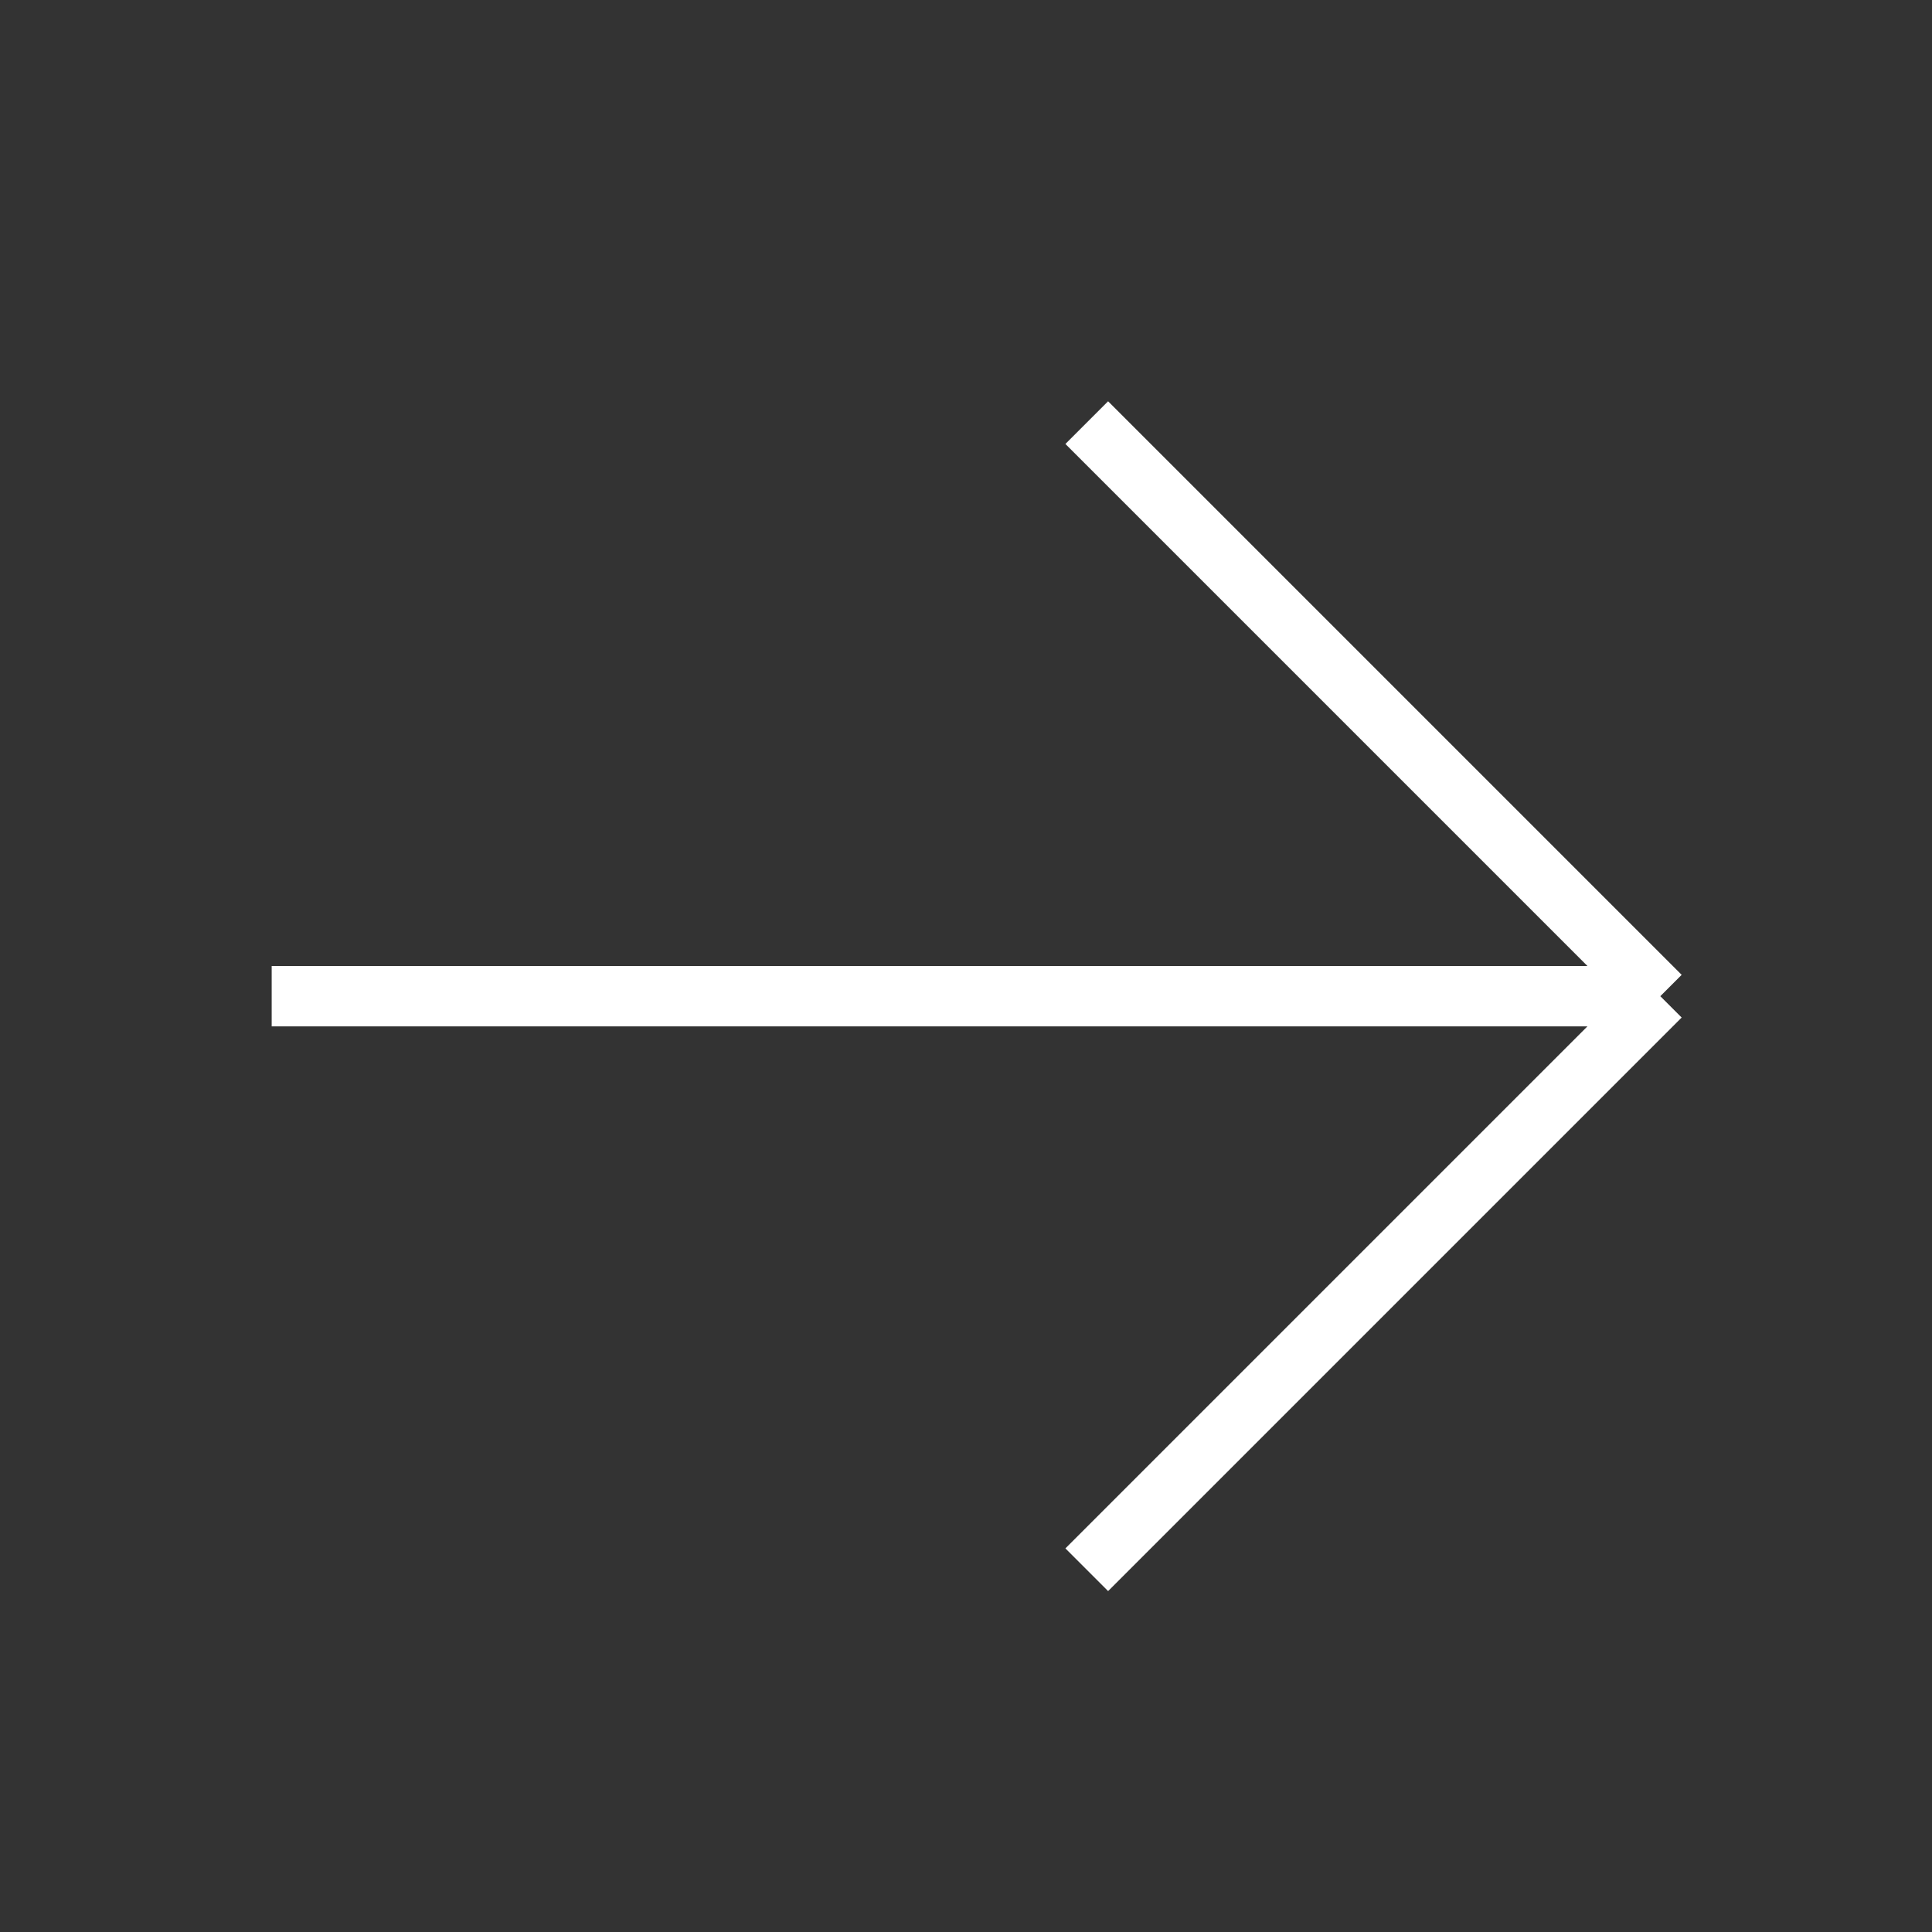
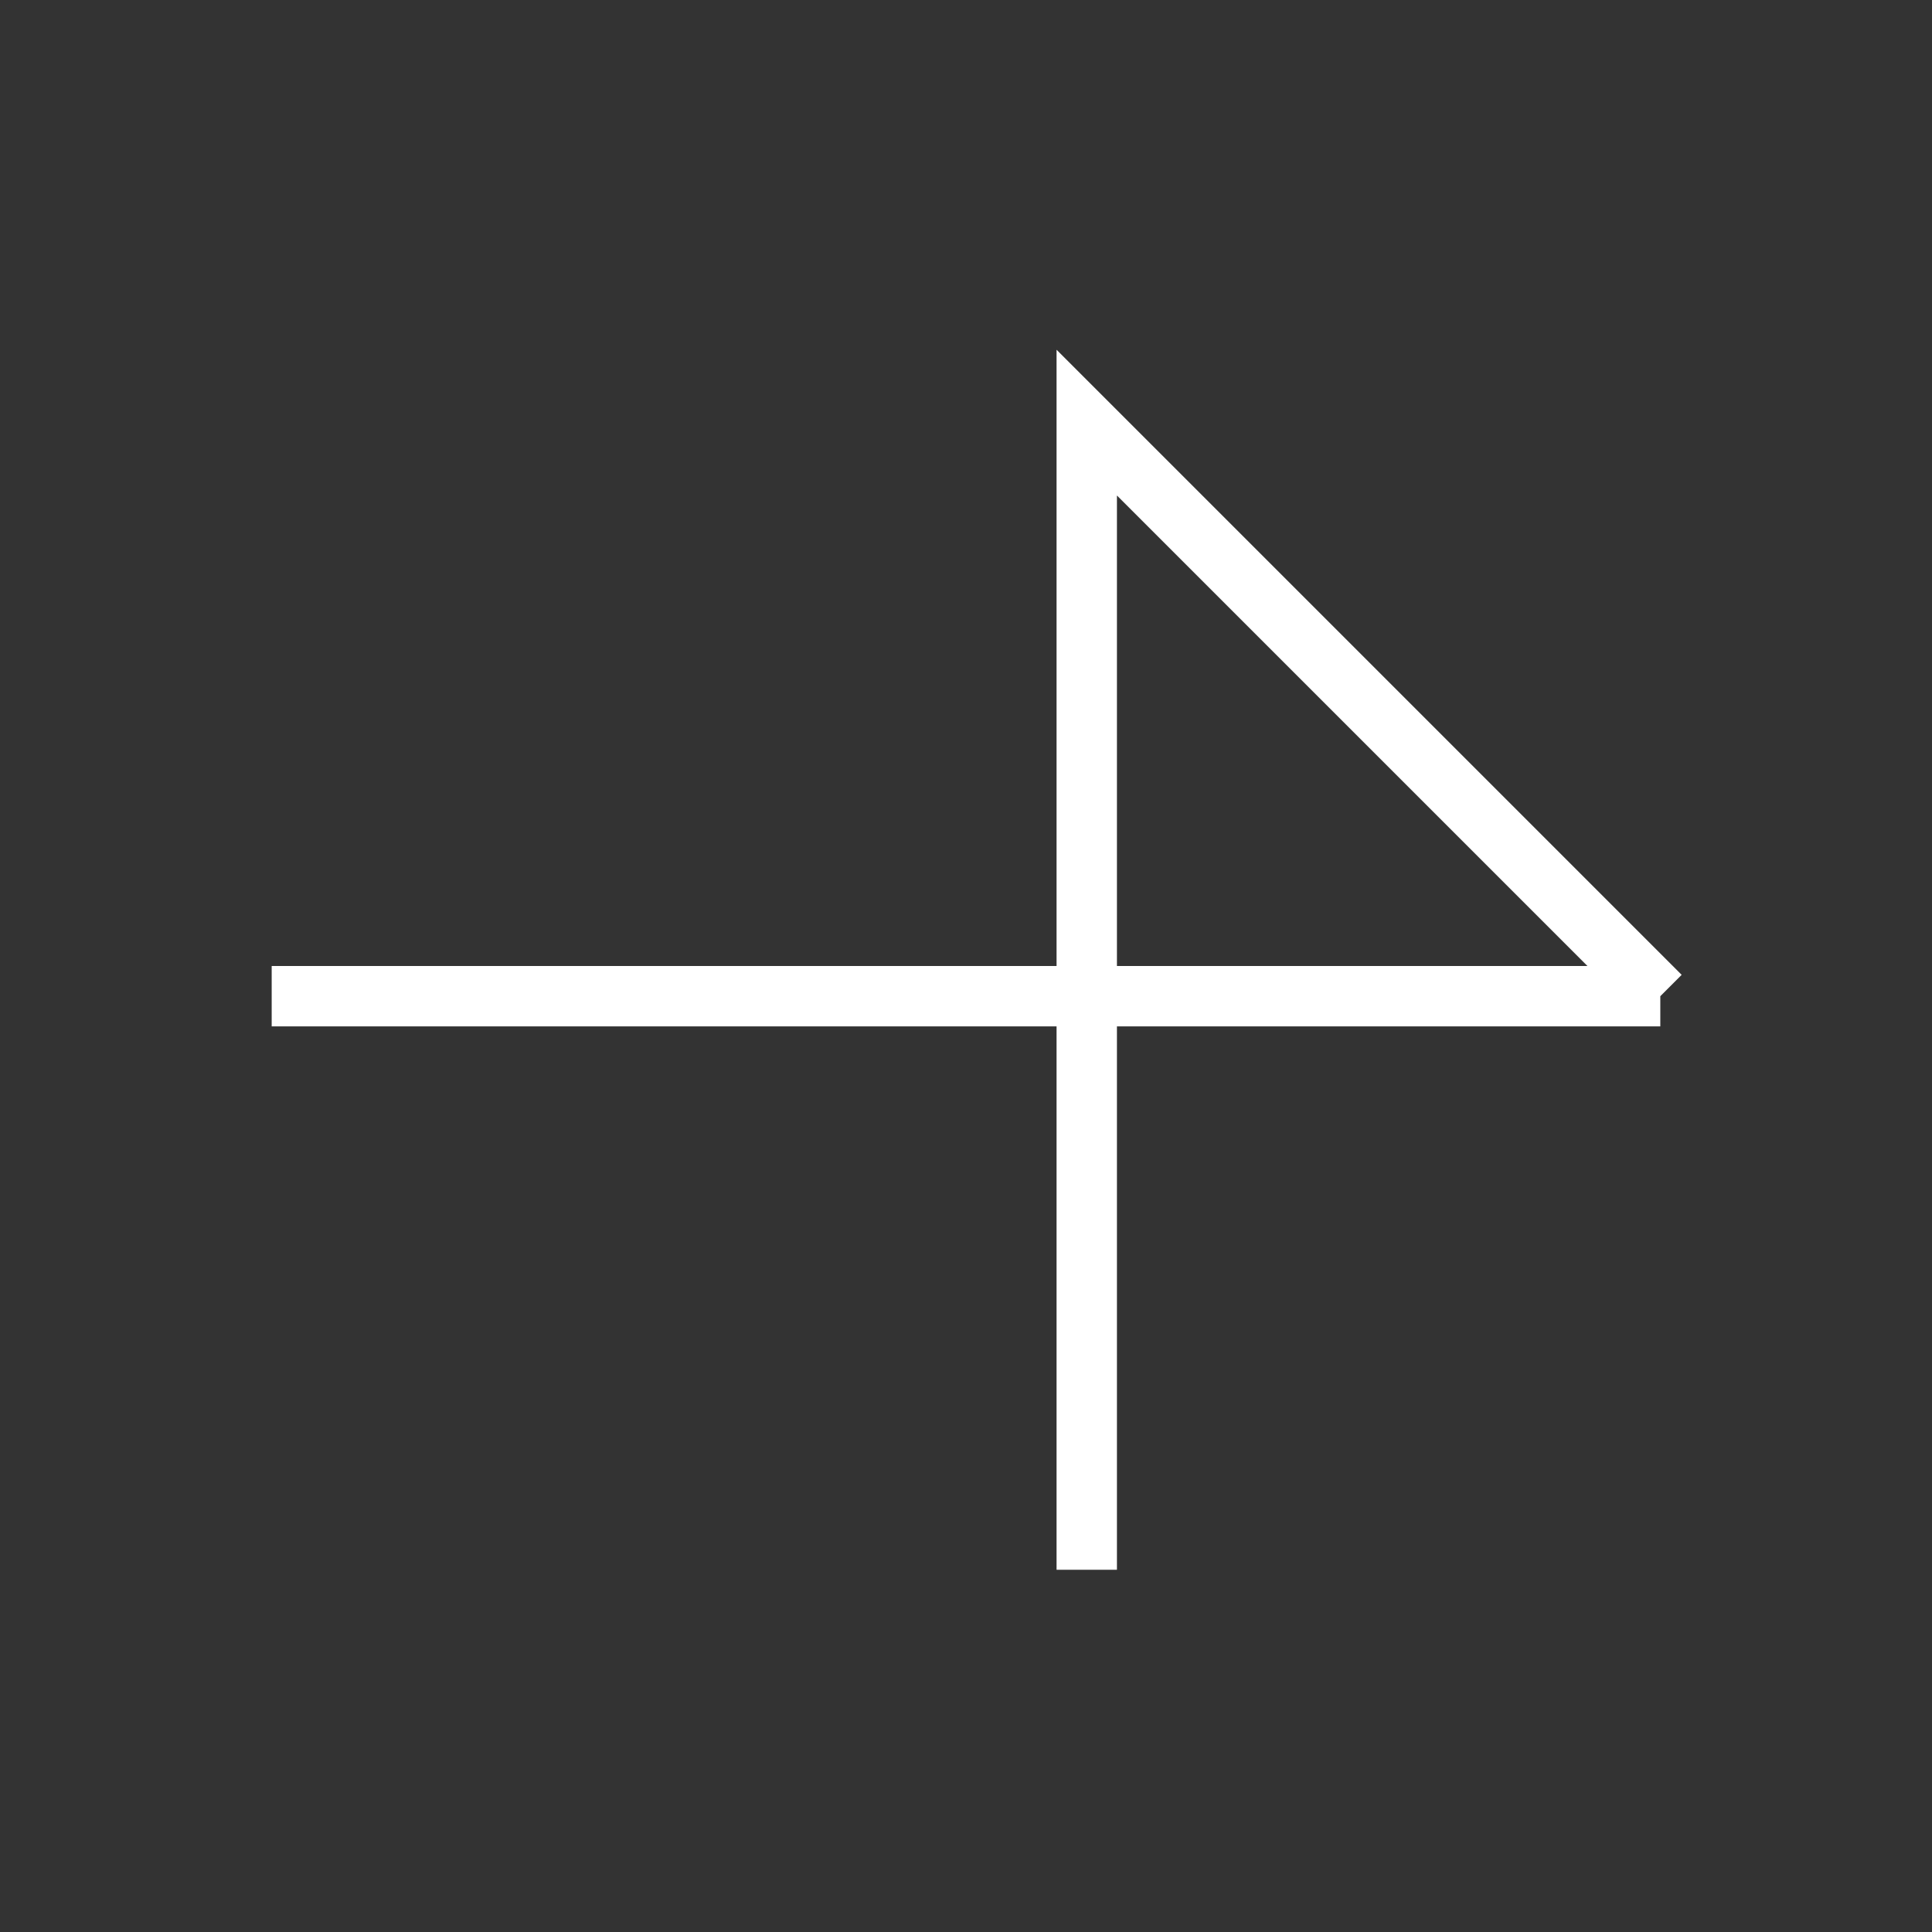
<svg xmlns="http://www.w3.org/2000/svg" width="32" height="32" viewBox="0 0 32 32" fill="none">
  <rect x="0" y="0" width="32" height="32" fill="#333333" stroke="none" />
-   <path d="M27.5 16.5L4.5 16.5M27.5 16.5L18 7M27.5 16.5L18 26" stroke="white" />
+   <path d="M27.5 16.5L4.5 16.5M27.5 16.5L18 7L18 26" stroke="white" />
</svg>